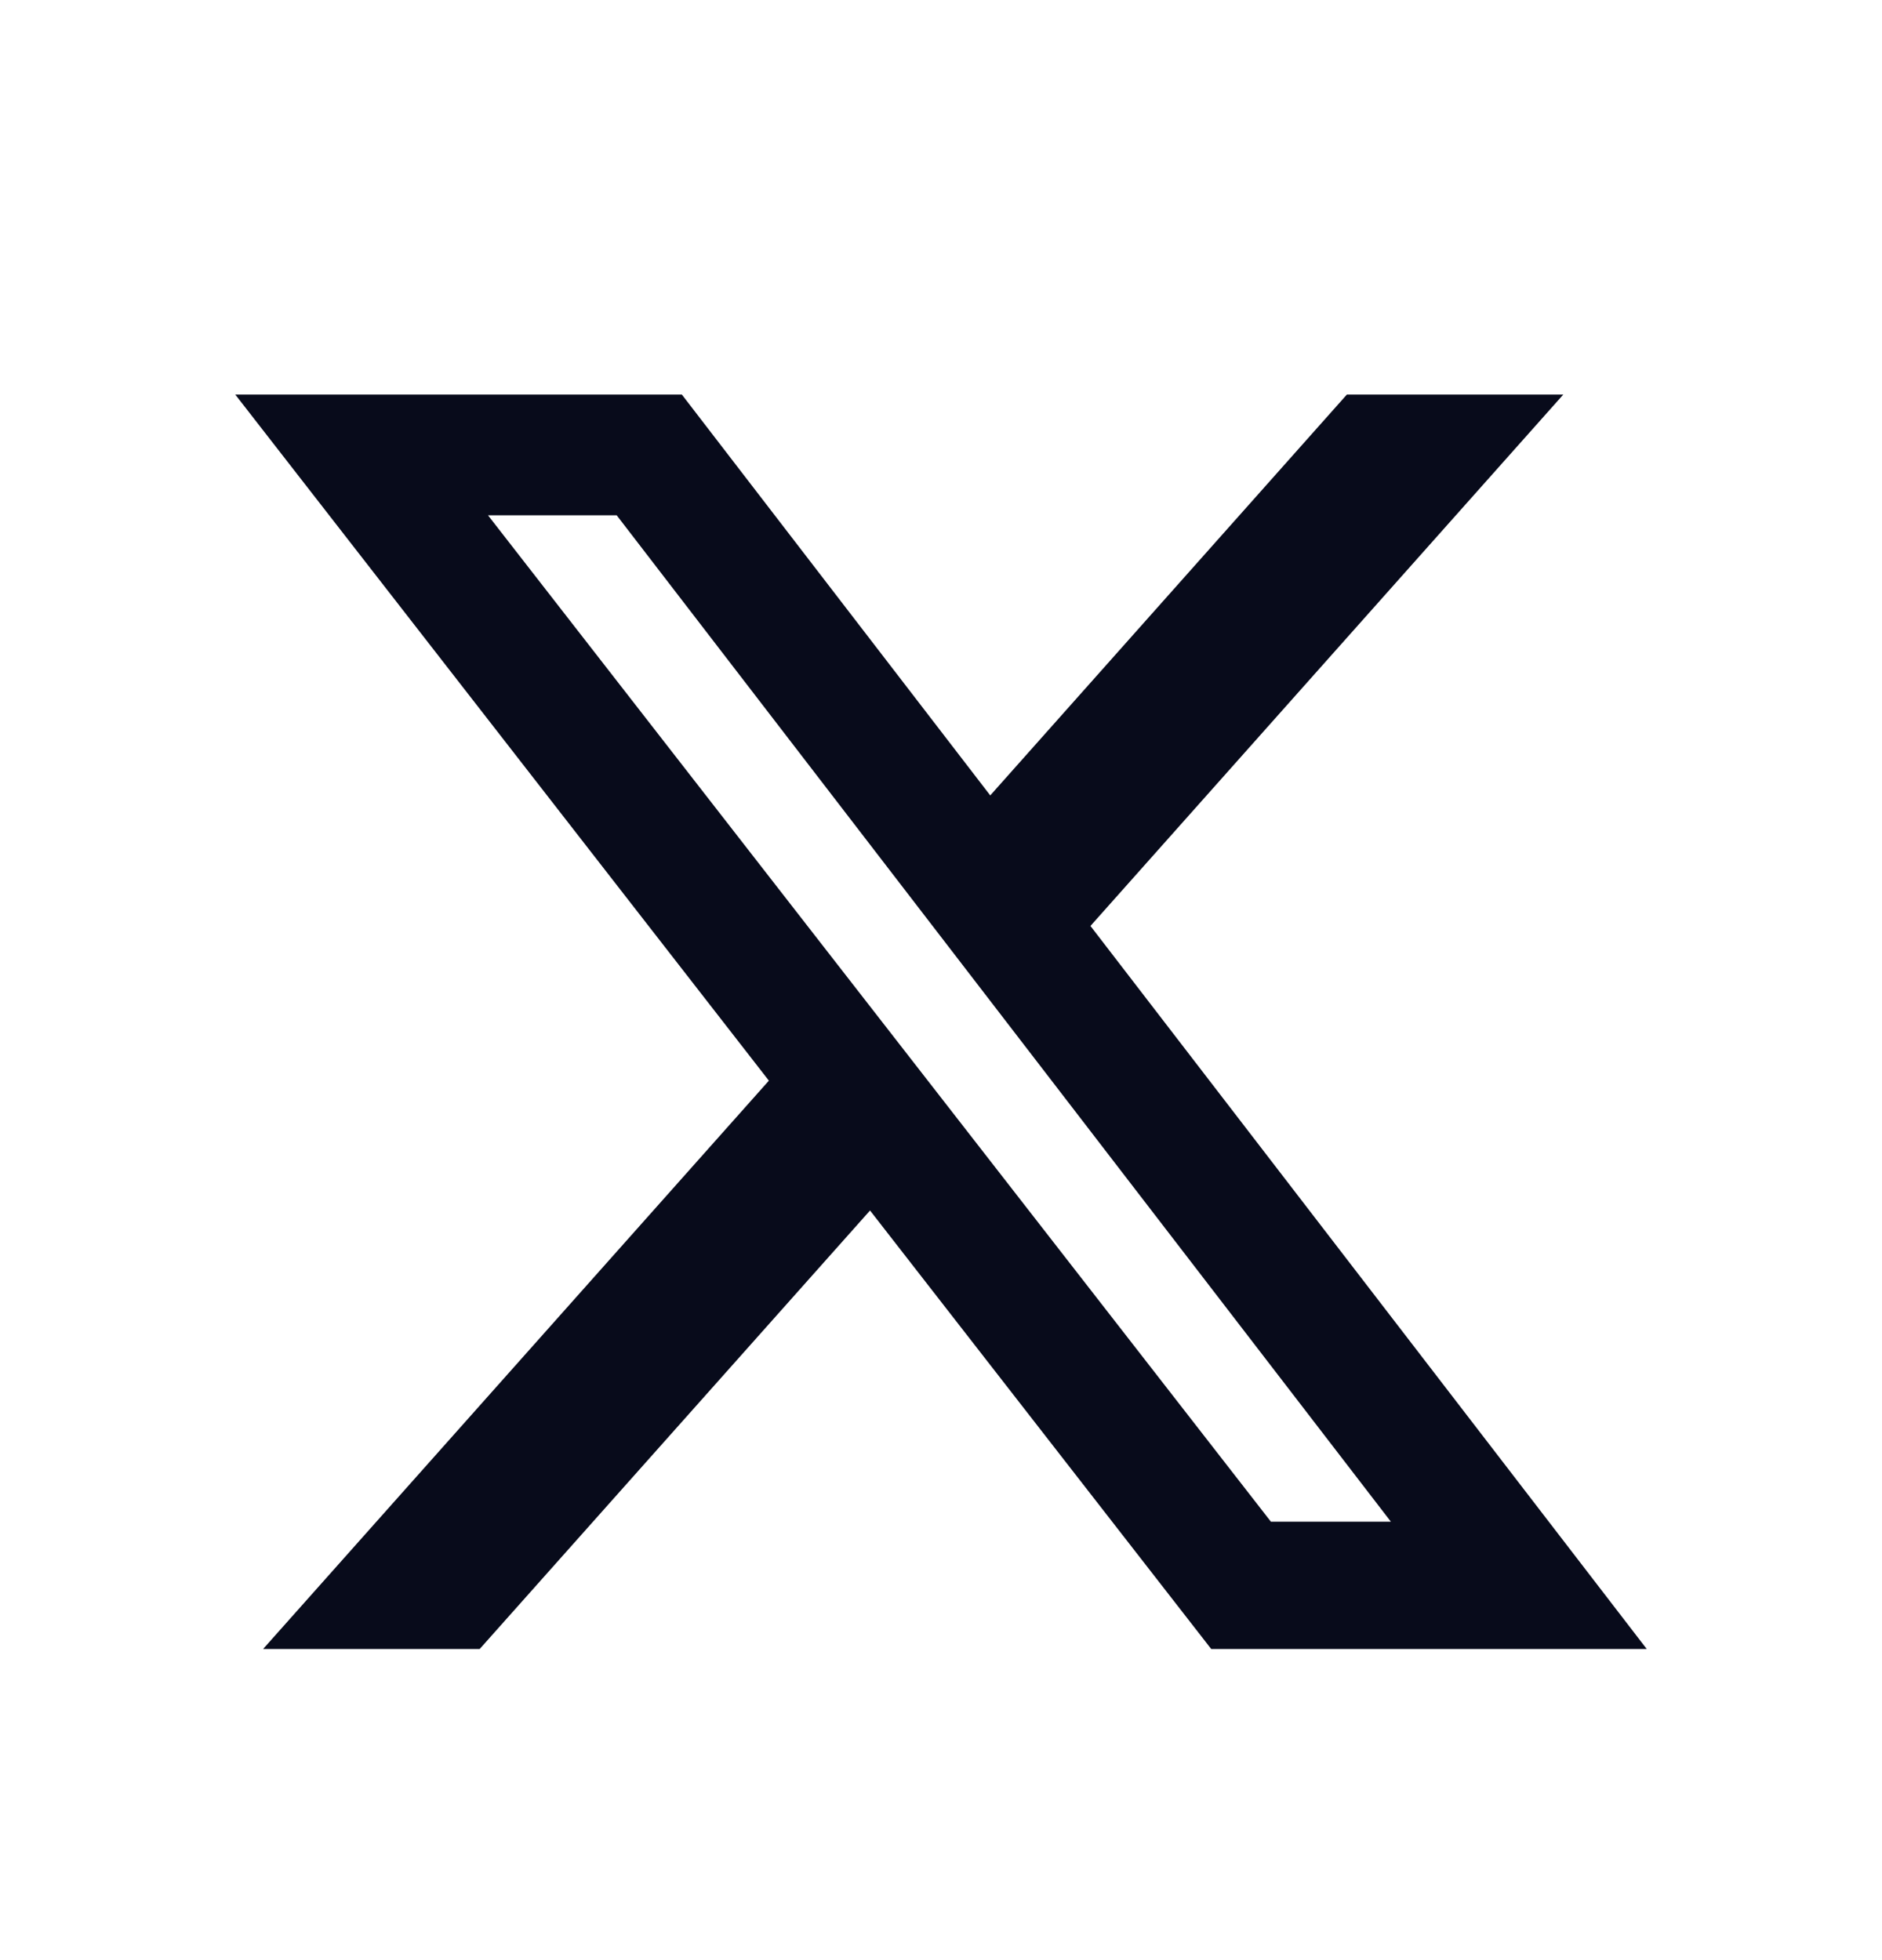
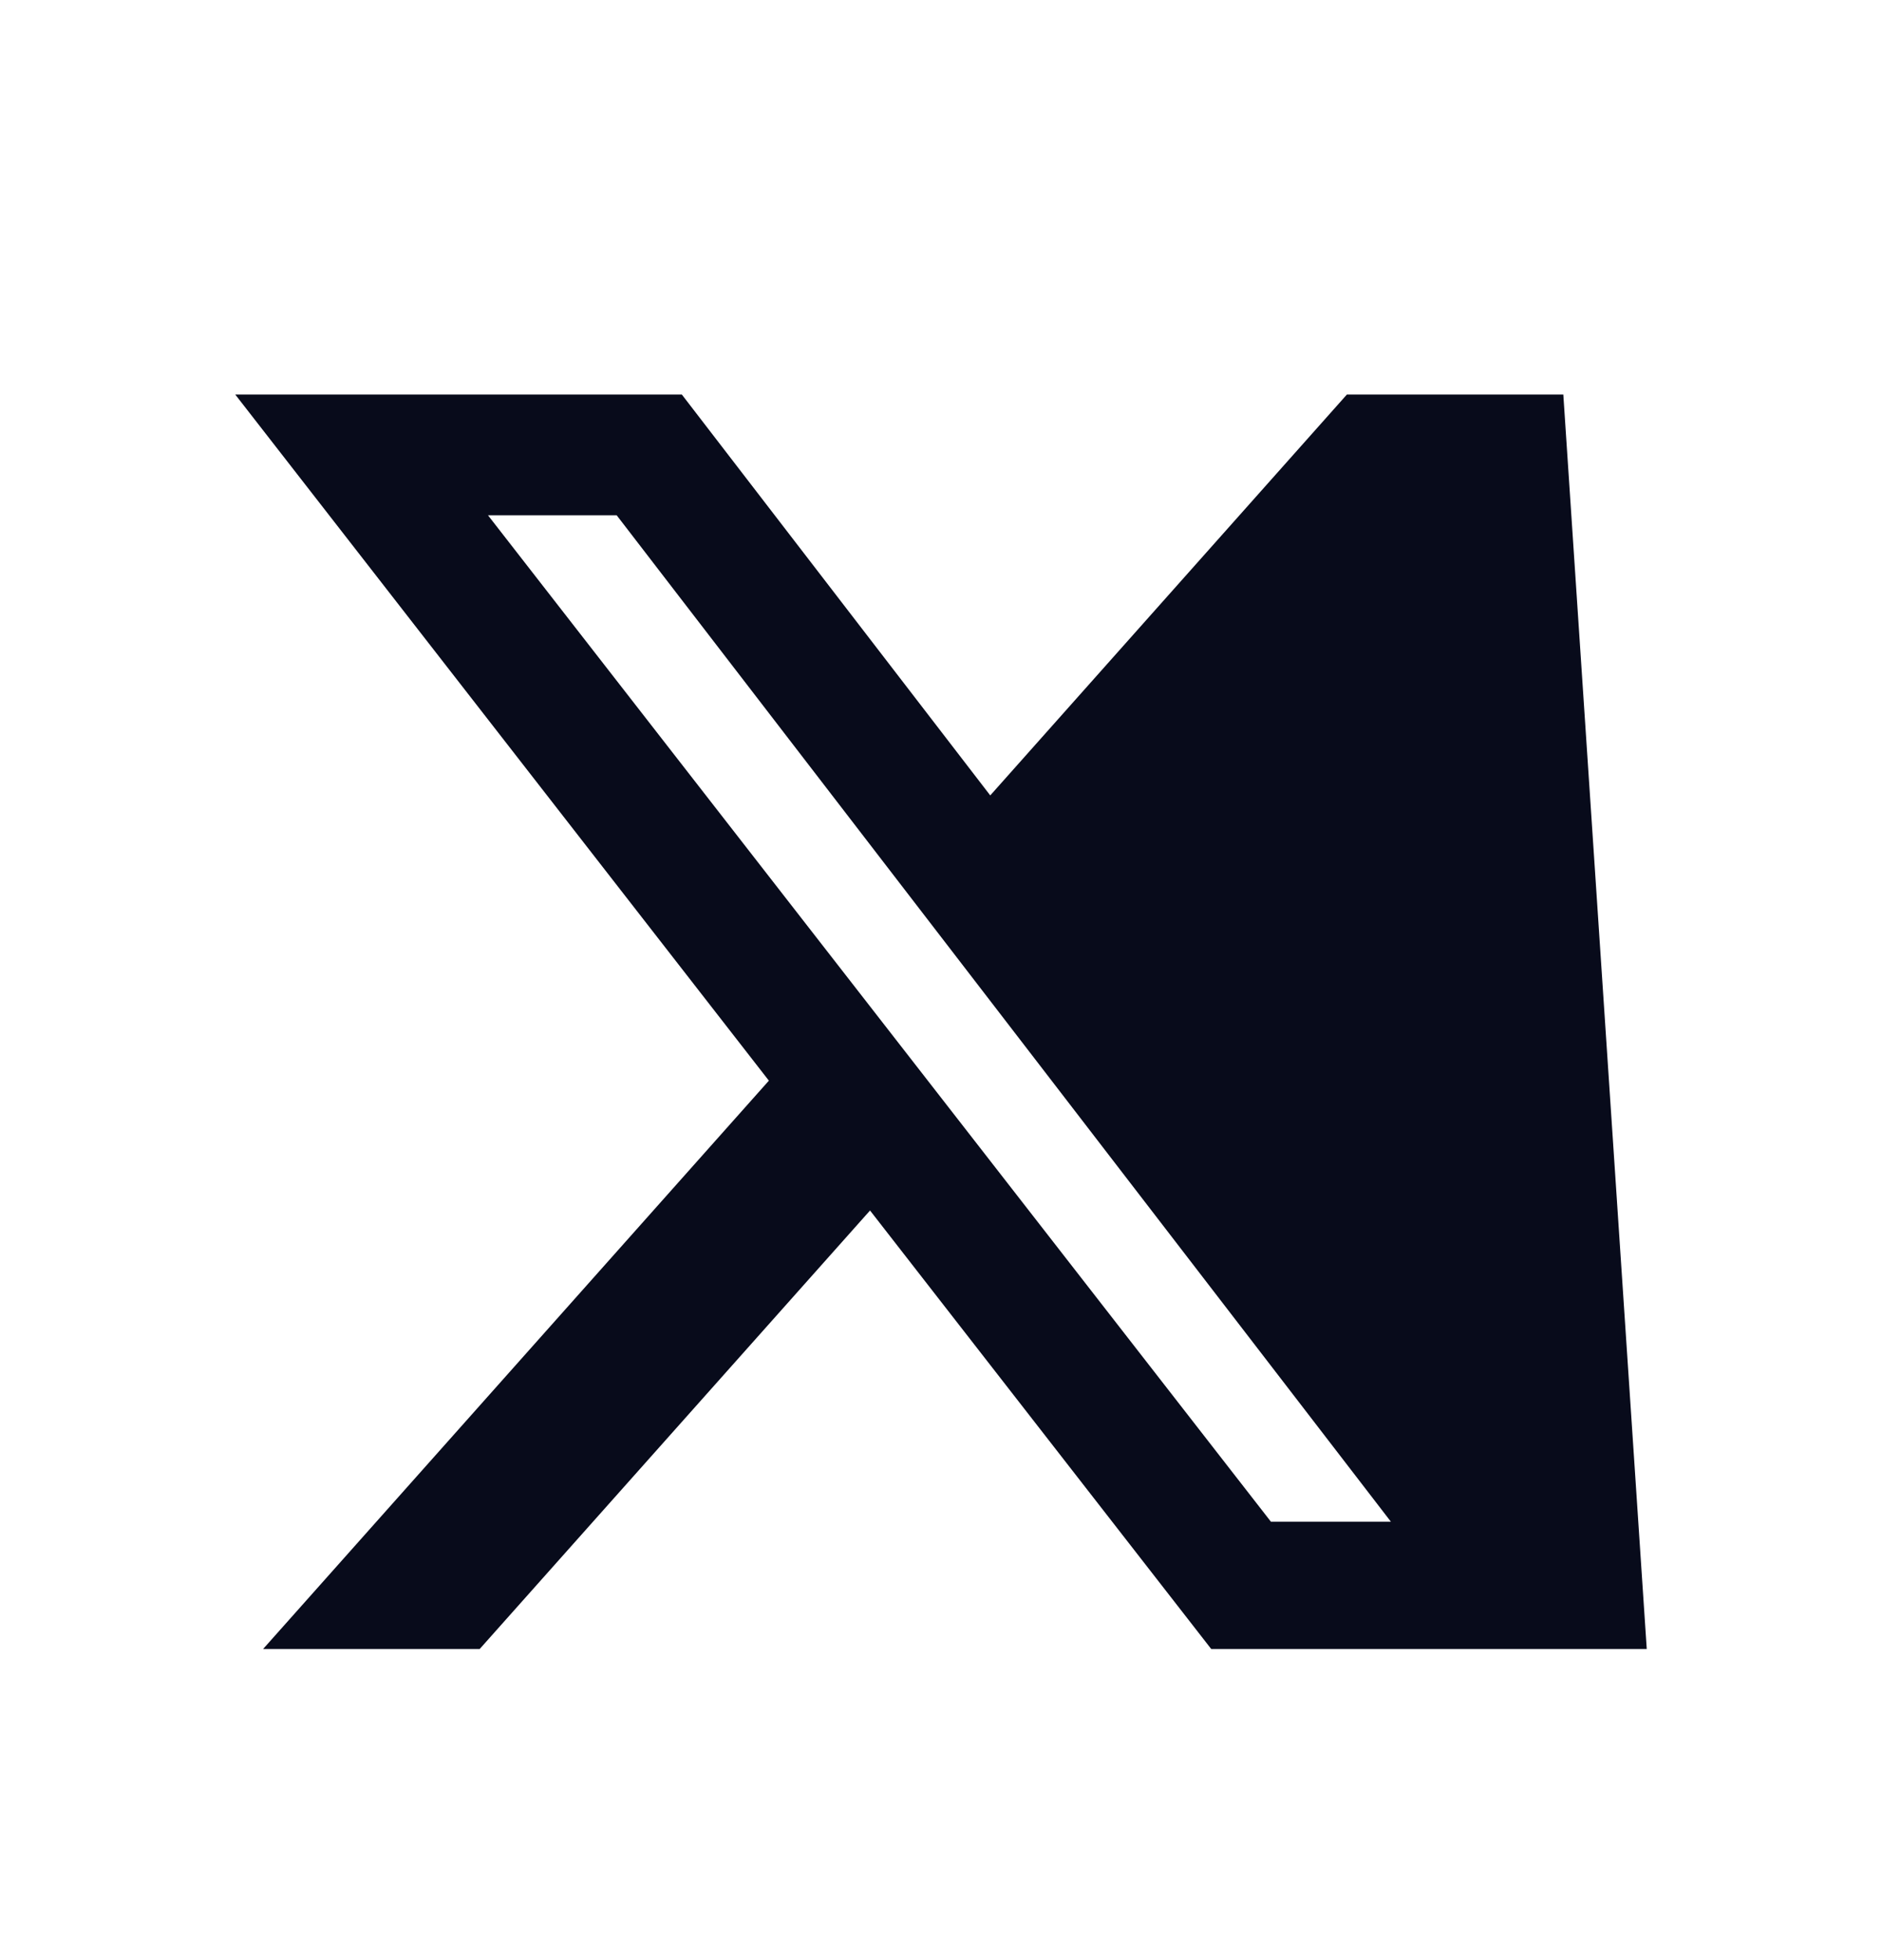
<svg xmlns="http://www.w3.org/2000/svg" width="24" height="25" viewBox="0 0 24 25" fill="none">
-   <path d="M17.176 5.032H19.936L13.906 11.81L21 21.032H15.446L11.095 15.439L6.117 21.032H3.355L9.805 13.783L3 5.032H8.695L12.628 10.145L17.176 5.032ZM16.207 19.408H17.737L7.864 6.572H6.223L16.207 19.408Z" fill="#080B1B" />
+   <path d="M17.176 5.032H19.936L21 21.032H15.446L11.095 15.439L6.117 21.032H3.355L9.805 13.783L3 5.032H8.695L12.628 10.145L17.176 5.032ZM16.207 19.408H17.737L7.864 6.572H6.223L16.207 19.408Z" fill="#080B1B" />
</svg>